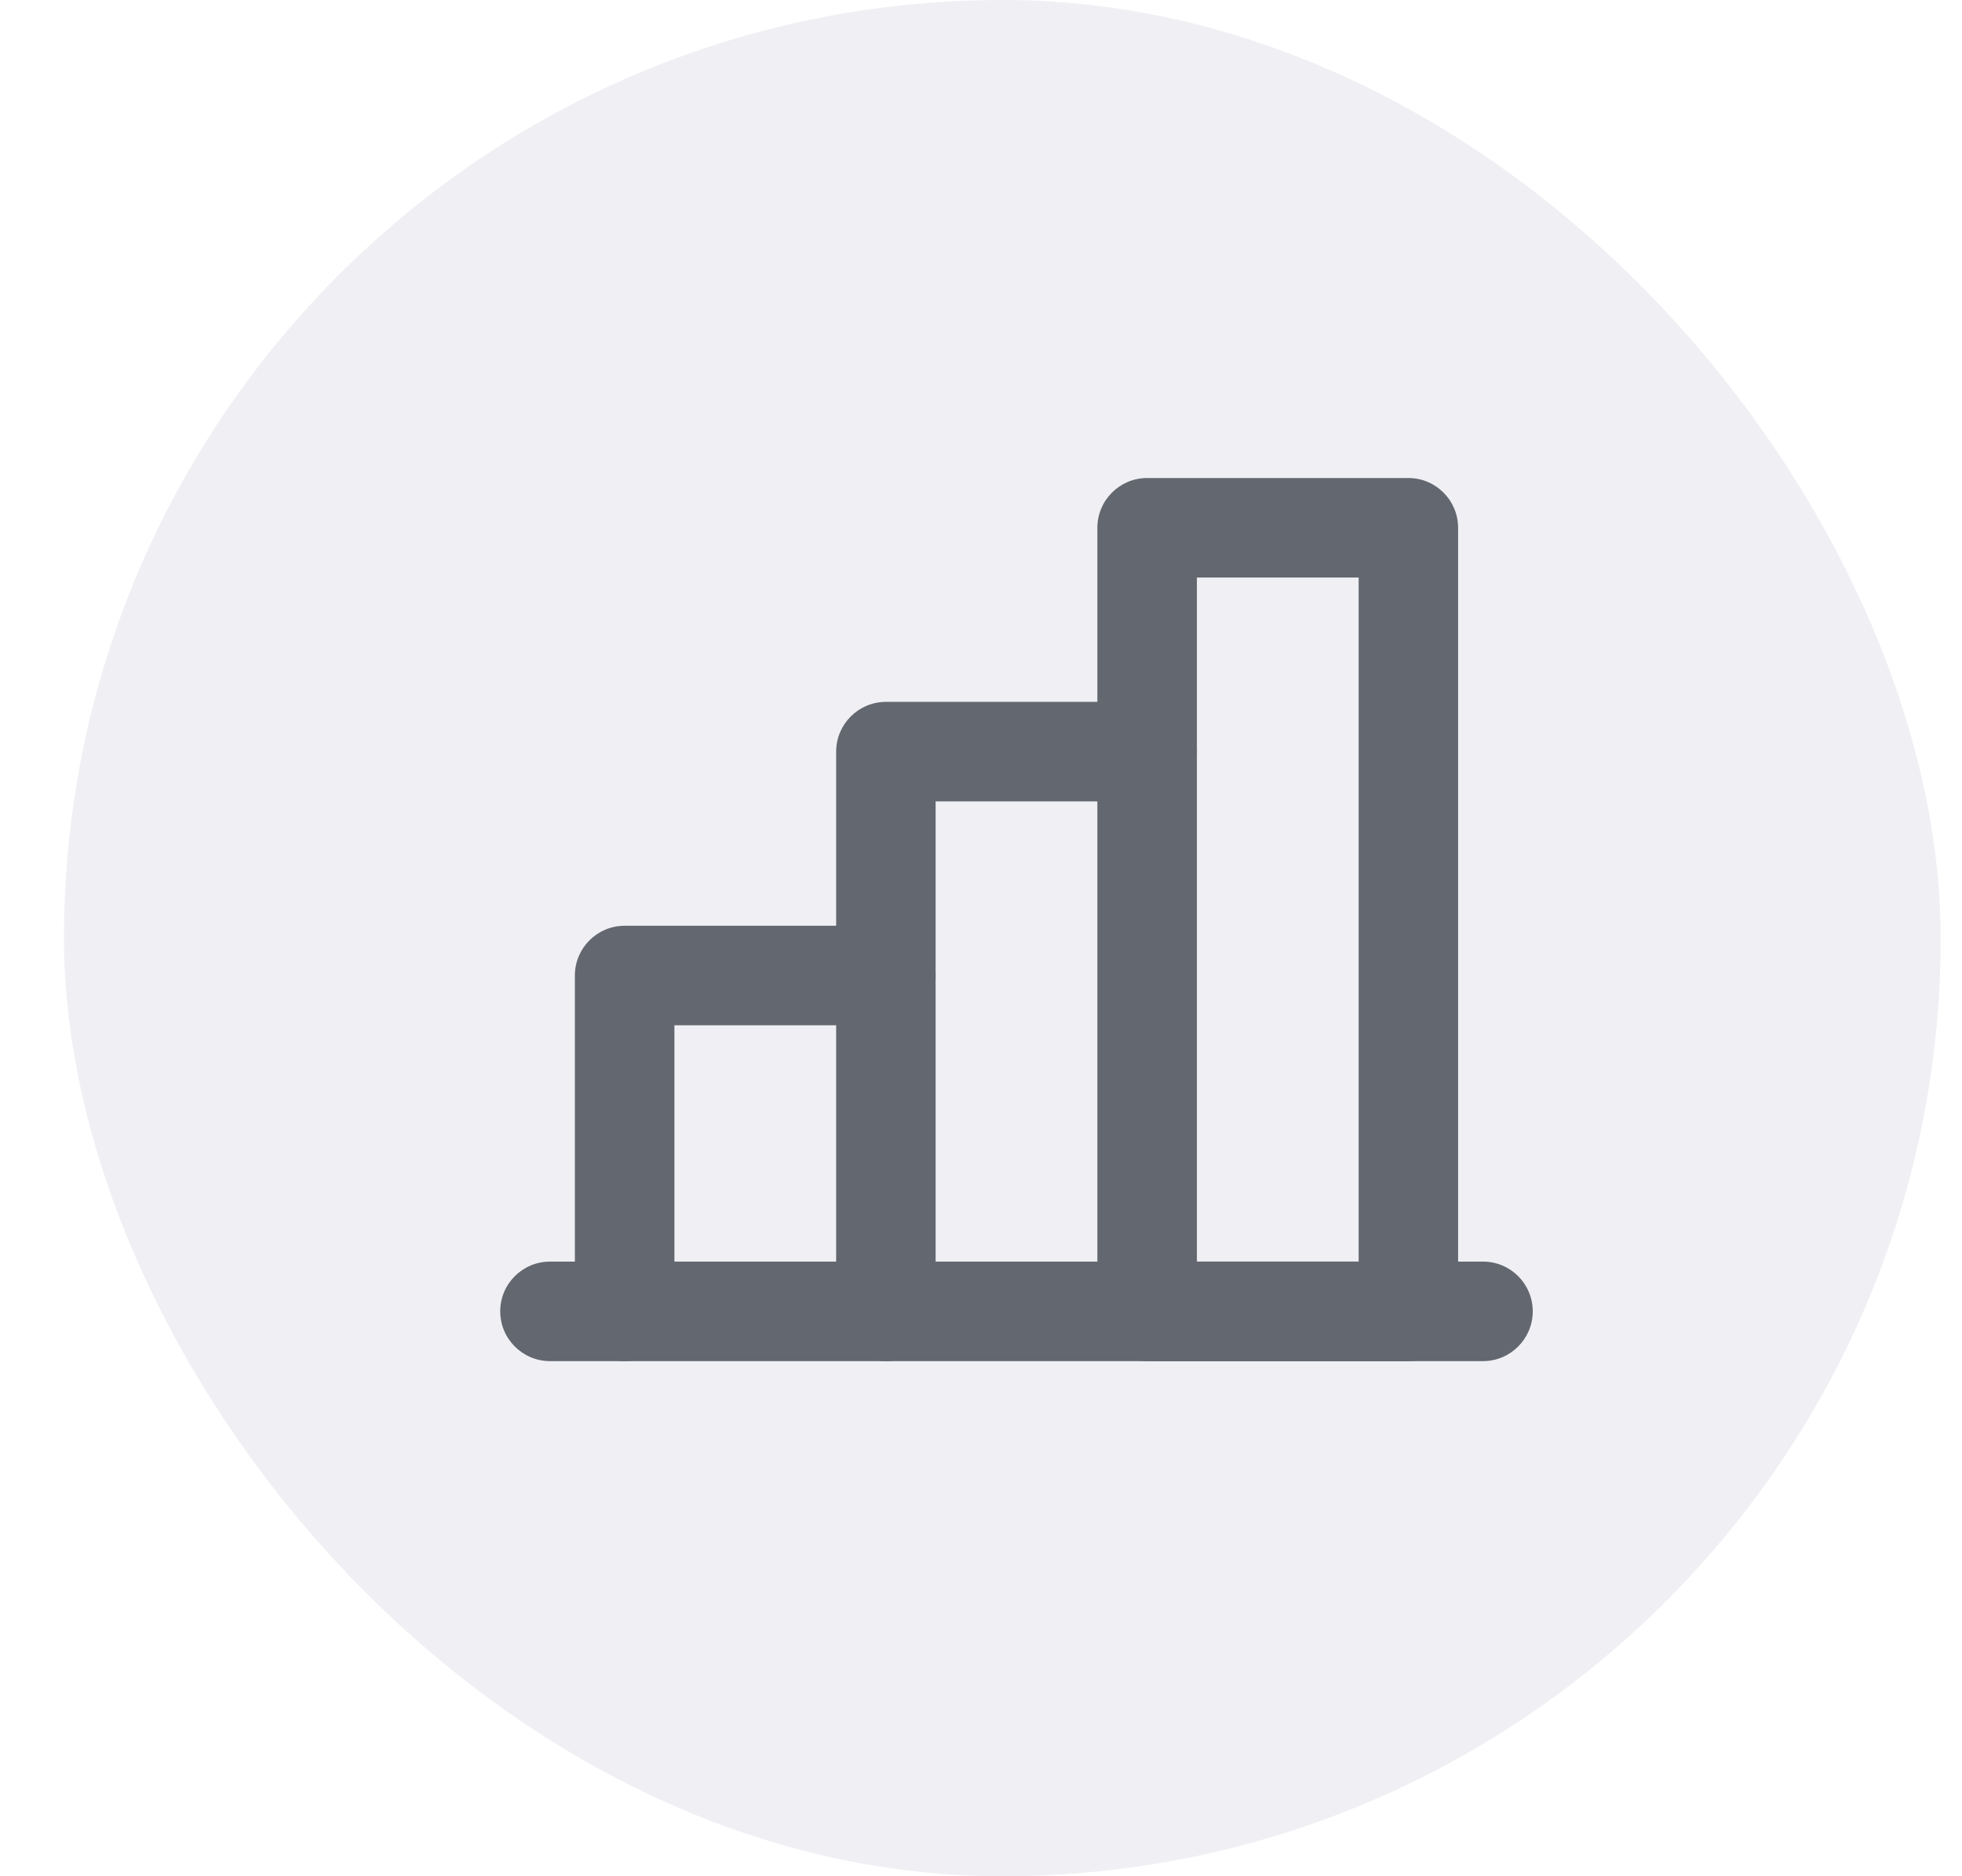
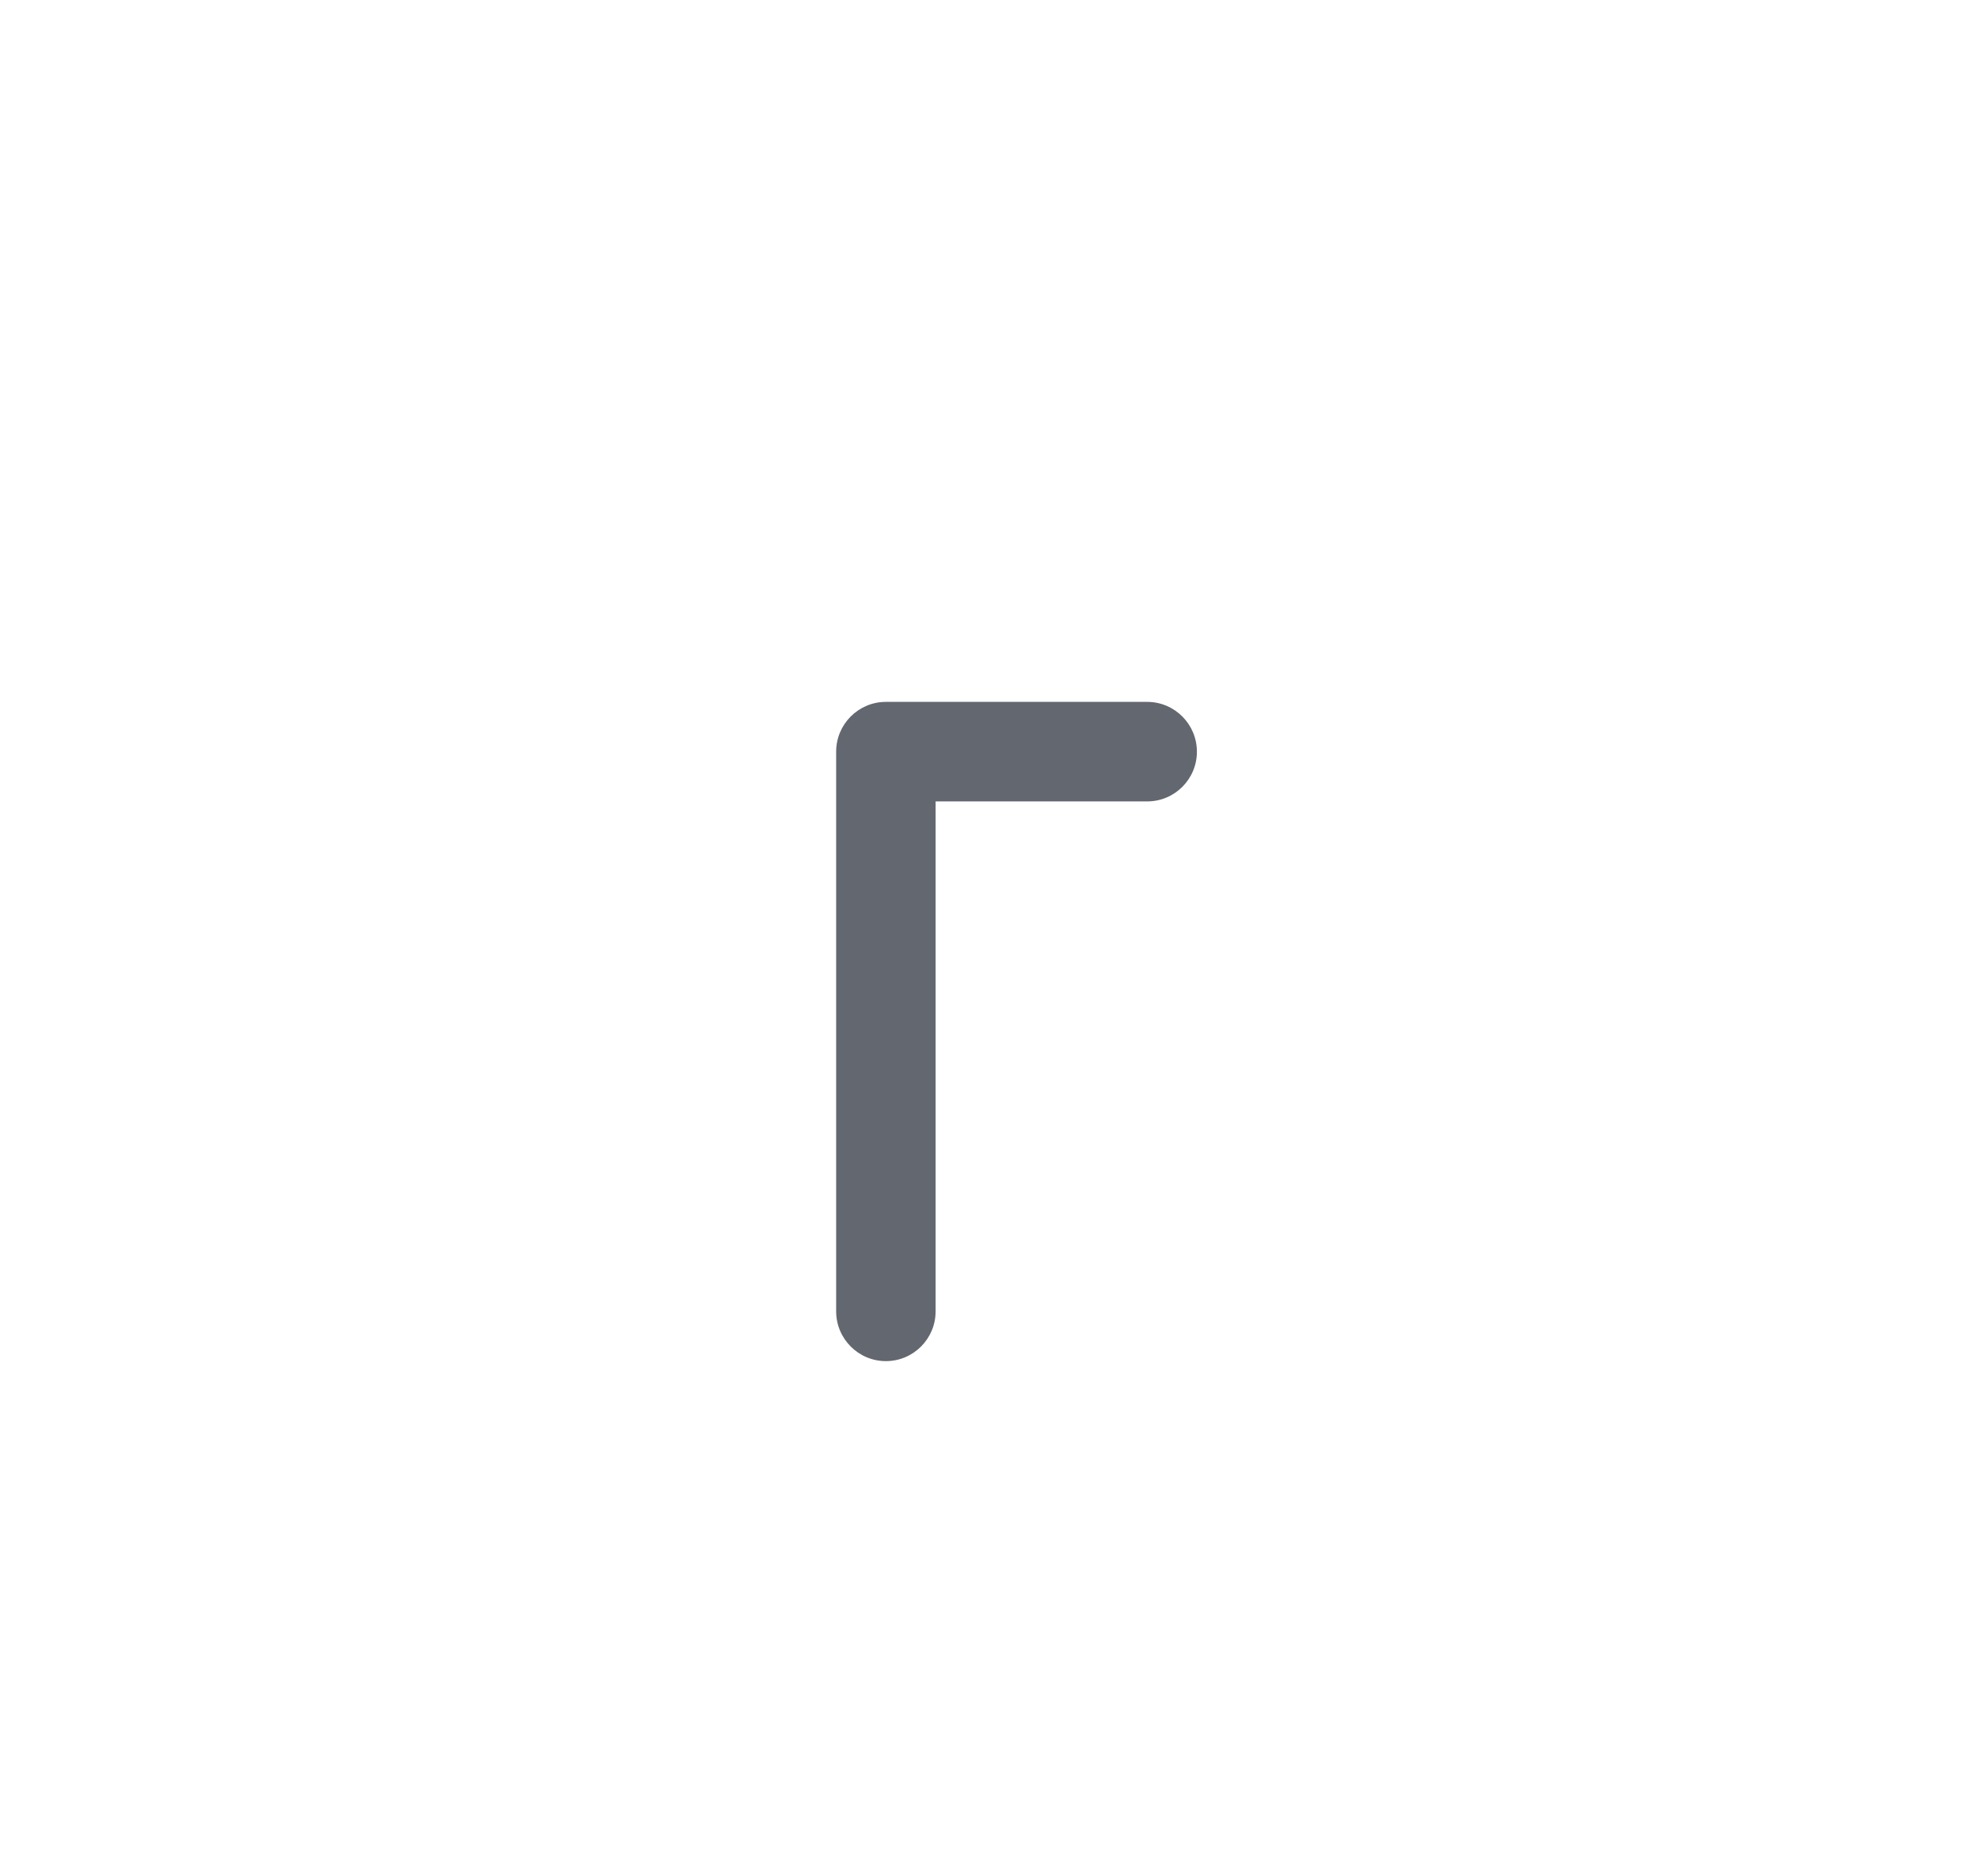
<svg xmlns="http://www.w3.org/2000/svg" width="23" height="22" viewBox="0 0 23 22" fill="none">
-   <rect x="0.75" width="22" height="22" rx="11" fill="#6B6B94" fill-opacity="0.1" />
-   <path fill-rule="evenodd" clip-rule="evenodd" d="M6.739 11.439C6.739 11.117 7 10.855 7.323 10.855H10.385C10.707 10.855 10.968 11.117 10.968 11.439C10.968 11.761 10.707 12.022 10.385 12.022H7.906V15.376C7.906 15.698 7.645 15.96 7.323 15.96C7 15.96 6.739 15.698 6.739 15.376V11.439Z" fill="#63676F" />
-   <path fill-rule="evenodd" clip-rule="evenodd" d="M5.864 15.376C5.864 15.054 6.125 14.793 6.448 14.793H17.385C17.707 14.793 17.968 15.054 17.968 15.376C17.968 15.698 17.707 15.96 17.385 15.96H6.448C6.125 15.96 5.864 15.698 5.864 15.376Z" fill="#63676F" />
  <path fill-rule="evenodd" clip-rule="evenodd" d="M9.802 8.814C9.802 8.492 10.063 8.23 10.385 8.23H13.448C13.77 8.23 14.031 8.492 14.031 8.814C14.031 9.136 13.77 9.397 13.448 9.397H10.968V15.376C10.968 15.698 10.707 15.96 10.385 15.96C10.063 15.96 9.802 15.698 9.802 15.376V8.814Z" fill="#63676F" />
-   <path fill-rule="evenodd" clip-rule="evenodd" d="M12.864 6.189C12.864 5.867 13.125 5.605 13.448 5.605H16.51C16.832 5.605 17.093 5.867 17.093 6.189V15.376C17.093 15.698 16.832 15.96 16.51 15.96H13.448C13.125 15.96 12.864 15.698 12.864 15.376V6.189ZM14.031 6.772V14.793H15.927V6.772H14.031Z" fill="#63676F" />
</svg>